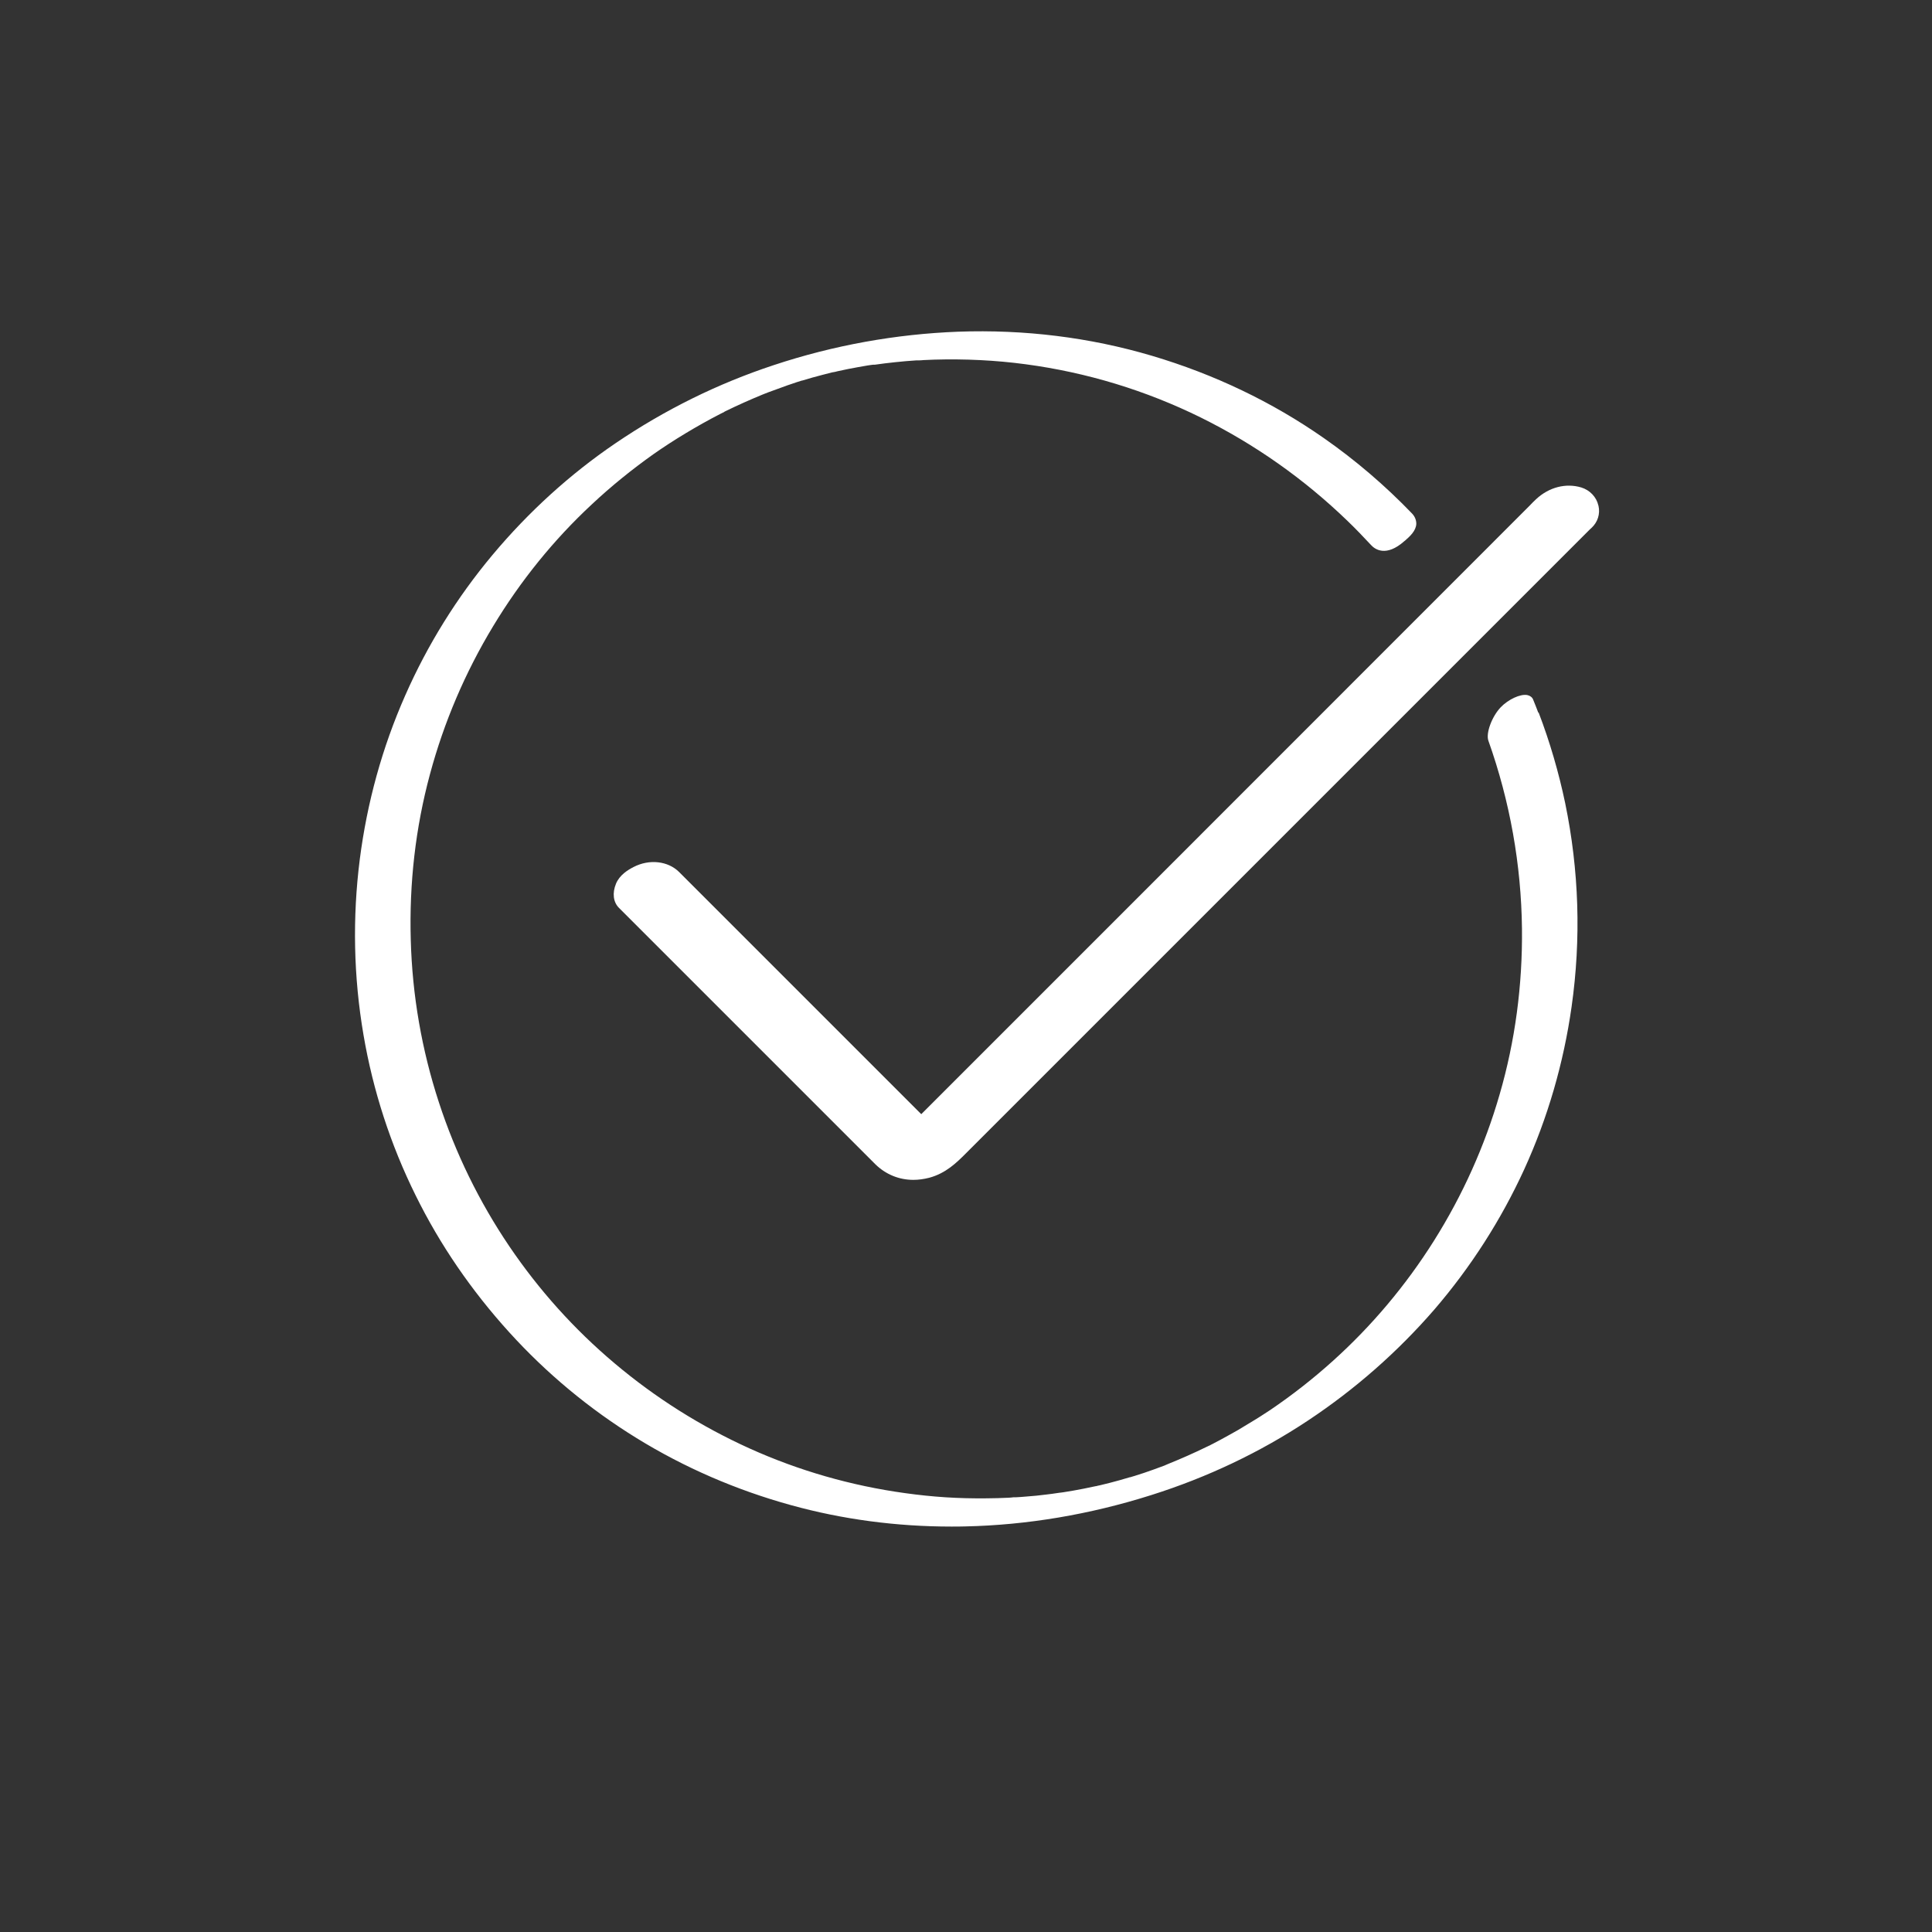
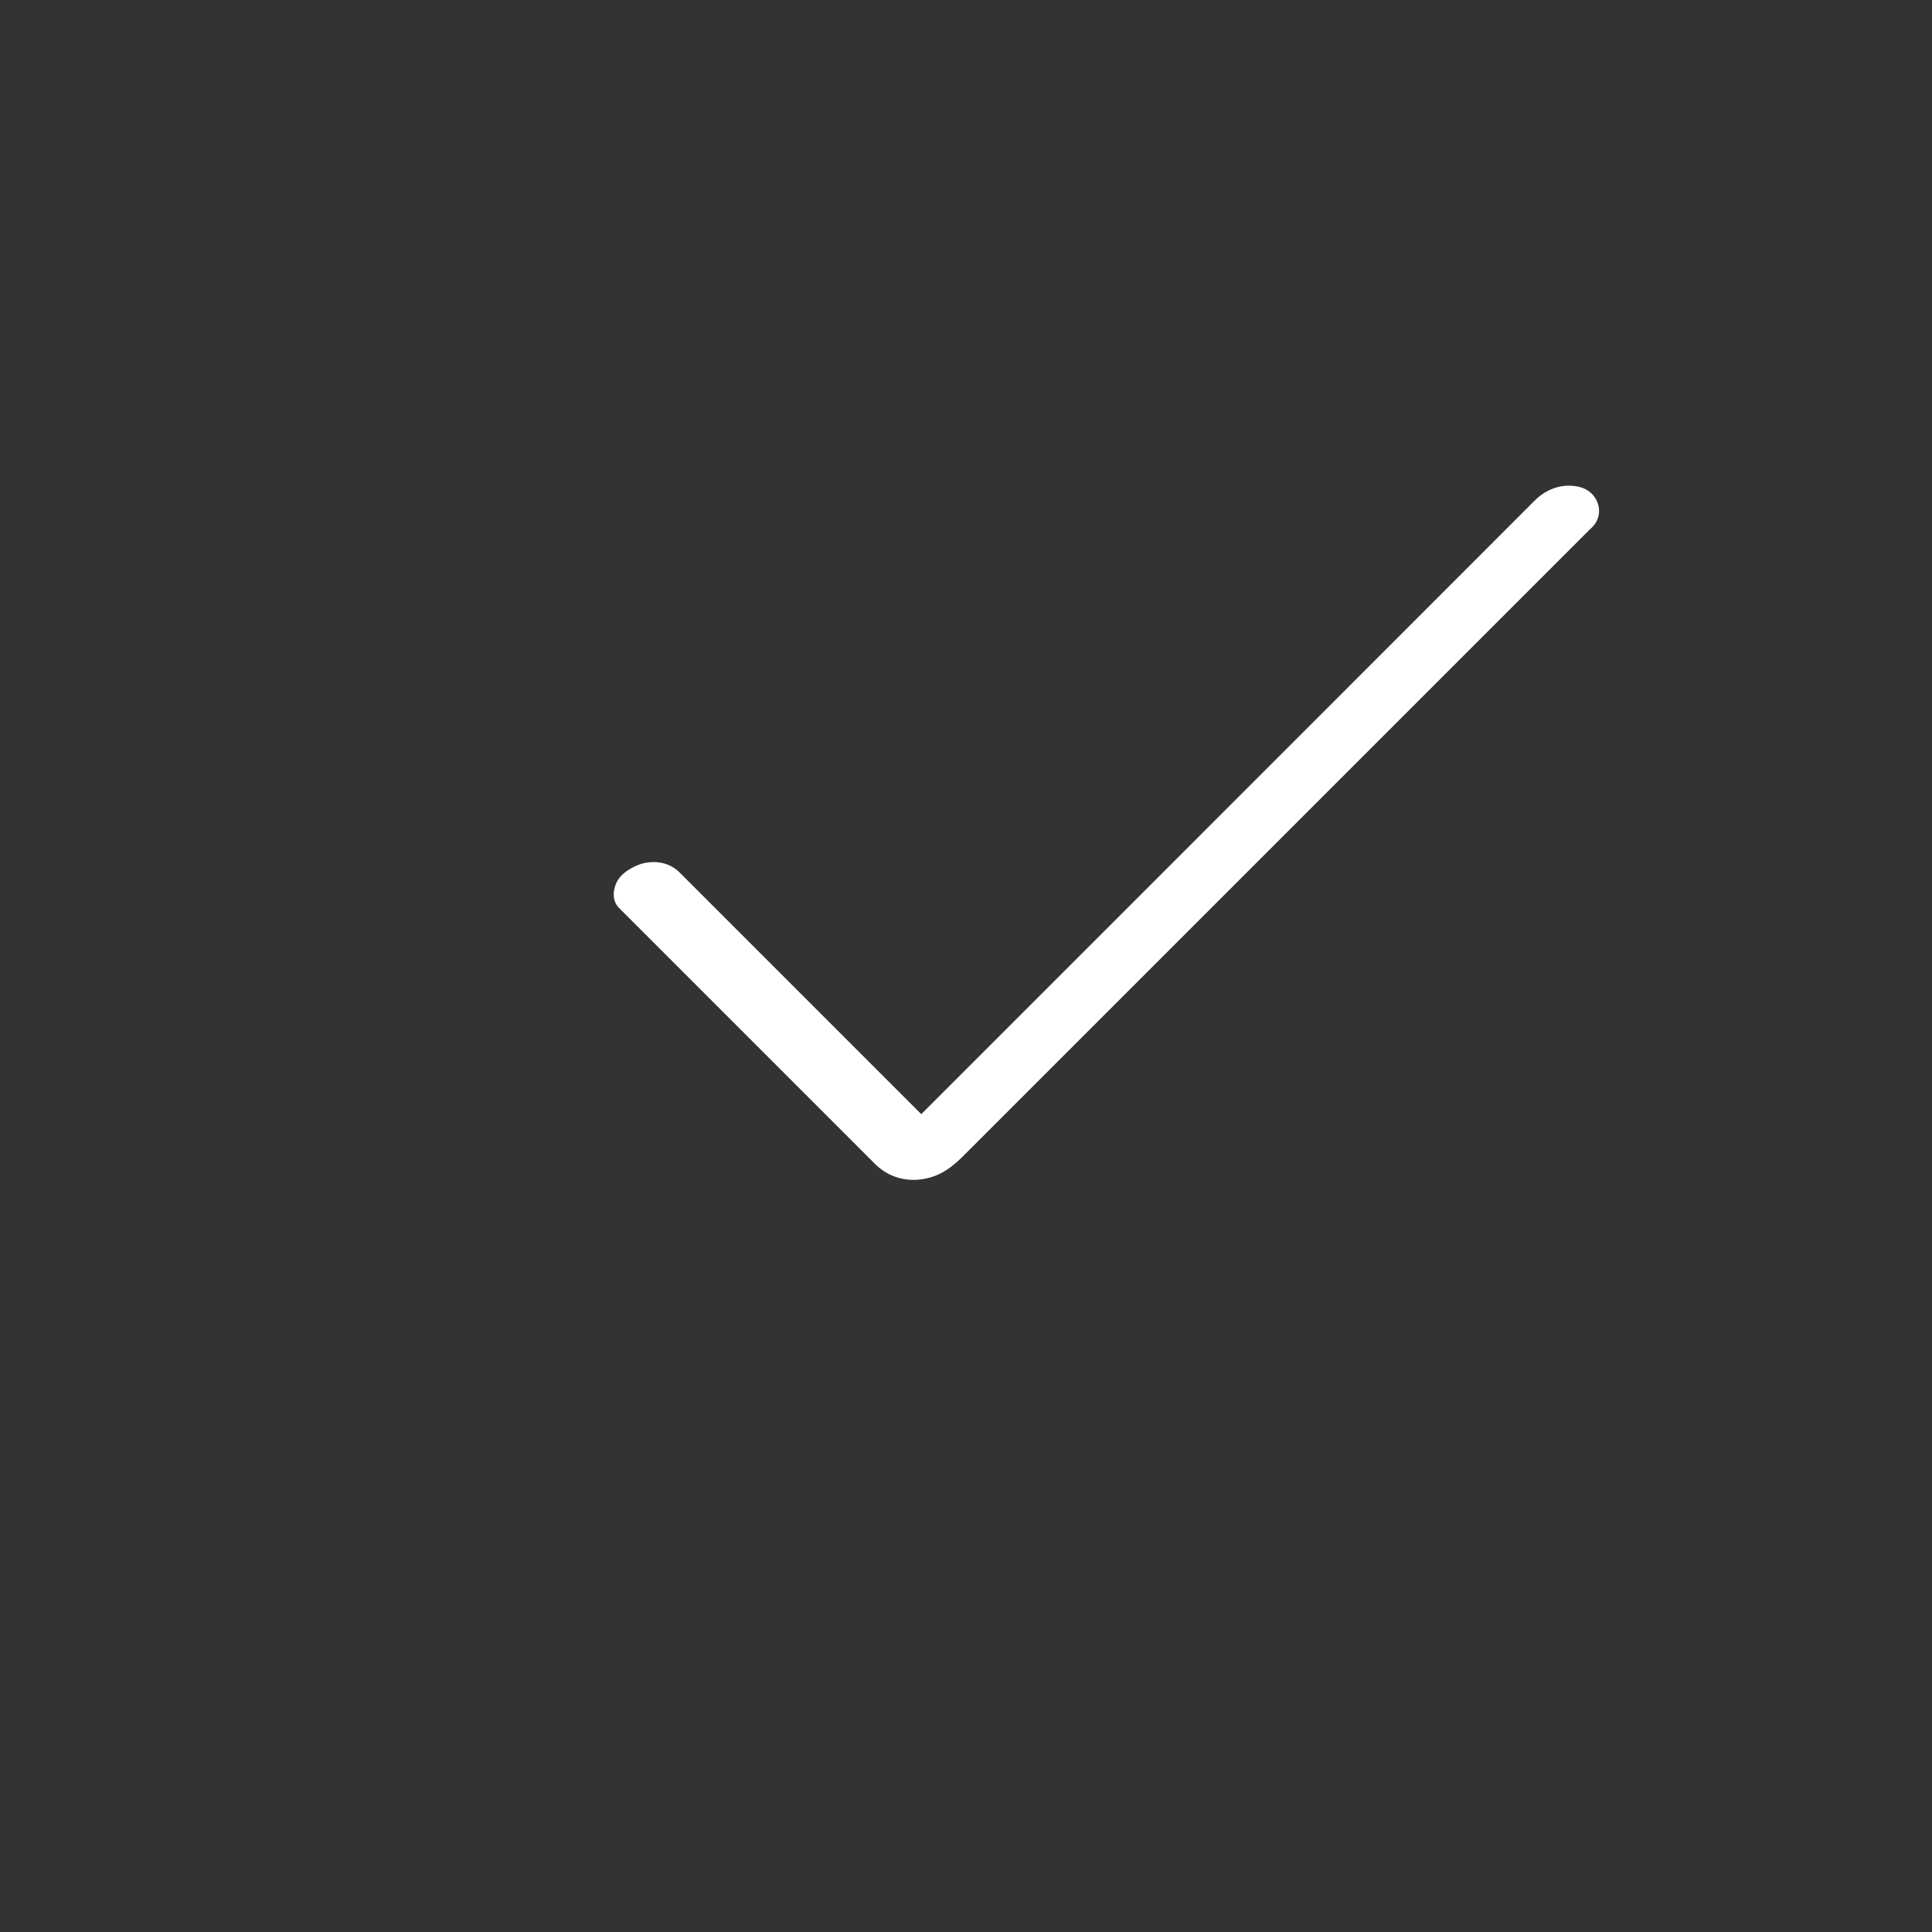
<svg xmlns="http://www.w3.org/2000/svg" id="Layer_1" viewBox="0 0 130 130">
  <rect x="0" y="0" width="130" height="130" fill="#333333" stroke="none" />
  <defs>
    <style>.cls-1{fill:#fff;}</style>
  </defs>
  <path class="cls-1" d="M107.55,34.01c-.13-.57-.57-1.03-1.15-1.21-1.04-.31-2.17-.02-3.04,.79-.15,.14-.29,.28-.43,.43l-28.43,28.44-12.51,12.51-16.29-16.29c-.75-.75-2.01-.89-3.07-.34-.39,.2-.94,.54-1.18,1.12-.26,.63-.19,1.24,.2,1.63l17.14,17.14s.08,.08,.12,.12c.7,.68,1.59,1.04,2.55,1.04,.35,0,.7-.05,1.06-.14,1.12-.3,1.84-1.01,2.47-1.64l41.99-41.99s.07-.07,.11-.1c.42-.39,.59-.94,.47-1.48Z" />
-   <path class="cls-1" d="M103.51,47.96c-.11-.3-.23-.59-.35-.89-.06-.15-.2-.26-.39-.3-.47-.09-1.28,.29-1.79,.82-.6,.63-1.01,1.75-.83,2.25,1.45,4.08,2.21,8.34,2.26,12.65,.04,3.81-.46,7.56-1.5,11.14-1,3.47-2.49,6.79-4.43,9.87-1.89,3-4.18,5.72-6.79,8.07-1.33,1.2-2.75,2.31-4.21,3.3l-.43,.28c-.2,.13-.4,.26-.6,.38-.38,.23-.76,.46-1.14,.69-.39,.22-.78,.44-1.17,.65-.18,.1-.36,.19-.55,.29l-.1,.05s-.07,.04-.11,.06c0,0,0,0,0,0,0,0-.02,0-.03,.01h0s0,0,0,0c-.01,0-.03,.01-.04,.02l-.17,.08c-.82,.4-1.66,.77-2.5,1.11l-.12,.05s-.03,.01-.04,.02h-.03s0,.01-.01,.02l-.13,.05c-.23,.09-.45,.17-.68,.25-.42,.15-.85,.3-1.28,.43l-.3,.09s0,0-.01,0c-.02,0-.03,0-.05,.01-.22,.06-.44,.13-.65,.19-.44,.12-.88,.24-1.32,.34-.08,.02-.17,.04-.19,.04h0s-.04,.01-.06,.02c-.01,0-.02,0-.03,0l-.1,.02c-.24,.05-.48,.1-.72,.15-.45,.09-.91,.17-1.36,.24l-.22,.03s-.01,0-.02,0l-.14,.02c-.25,.04-.49,.07-.74,.1-.46,.06-.93,.11-1.39,.14-.23,.02-.47,.04-.7,.05h-.16c-.11,.02-.23,.02-.34,.03-.49,.02-.98,.04-1.47,.04-1.92,.02-3.61-.09-5.48-.35-3.63-.5-7.15-1.51-10.47-3.01-3.27-1.48-6.32-3.4-9.07-5.72-2.72-2.29-5.1-4.94-7.09-7.88-2.03-3-3.62-6.26-4.74-9.69-1.15-3.52-1.79-7.19-1.89-10.92-.11-3.81,.32-7.56,1.29-11.15,.94-3.5,2.37-6.85,4.25-9.96,1.84-3.05,4.07-5.81,6.64-8.2,1.3-1.22,2.7-2.35,4.15-3.38,1.34-.94,2.93-1.9,4.48-2.7,.07-.04,.15-.07,.22-.11h.02s.02-.02,.03-.03l.09-.05c.22-.11,.43-.21,.65-.31,.4-.19,.82-.37,1.23-.55,.21-.09,.41-.17,.62-.26l.38-.15c.43-.16,.88-.32,1.32-.48,.2-.07,.4-.13,.59-.2,.11-.04,.22-.07,.35-.11,0,0,0,0,0,0,.02,0,.03,0,.05-.01,.02,0,.03,0,.04-.01h0c.42-.13,.85-.25,1.28-.36,.22-.06,.44-.11,.66-.17l.11-.02s.03,0,.05-.01c0,0,.01,0,.02,0h0s.12-.03,.2-.05c.46-.1,.93-.2,1.4-.28,.21-.04,.42-.07,.63-.11l.28-.04s.06,0,.08-.01h.06s0,0,0,0h0s.06,0,.06,0c.46-.07,.93-.12,1.38-.17,.47-.05,.94-.09,1.4-.12h.09s.03,0,.04,0h.05c.1,0,.21-.01,.31-.02,.24-.01,.47-.02,.71-.03,2.08-.06,4.15,.04,6.16,.31,4.12,.55,8.09,1.76,11.8,3.59,3.62,1.79,6.94,4.13,9.86,6.95,.54,.52,1.07,1.07,1.58,1.62,.26,.29,1.01,.84,2.25-.26l.04-.03c.33-.29,.74-.66,.76-1.13,0-.25-.09-.49-.29-.7-1.82-1.89-3.81-3.59-5.93-5.07-3.49-2.44-7.39-4.3-11.57-5.54-4.19-1.24-8.57-1.78-13.04-1.62-4.19,.16-8.37,.91-12.41,2.25-3.76,1.24-7.34,3.01-10.65,5.26-3.06,2.08-5.84,4.61-8.27,7.51-2.4,2.87-4.38,6.06-5.88,9.47-1.54,3.49-2.56,7.19-3.05,11.01-.5,3.94-.42,7.91,.25,11.82,.64,3.75,1.82,7.39,3.51,10.8,1.63,3.31,3.75,6.4,6.29,9.2,2.51,2.77,5.4,5.17,8.58,7.13,3.19,1.97,6.69,3.49,10.39,4.51,3.47,.96,7.1,1.44,10.79,1.44,.31,0,.62,0,.93-.01,4.17-.09,8.38-.8,12.52-2.11,3.77-1.19,7.33-2.88,10.55-5.02,3.18-2.11,6.04-4.63,8.5-7.47,2.45-2.85,4.48-6.02,6.04-9.42,1.58-3.46,2.65-7.14,3.19-10.95,.65-4.58,.5-9.18-.43-13.69-.43-2.06-1.03-4.12-1.79-6.11Z" />
</svg>